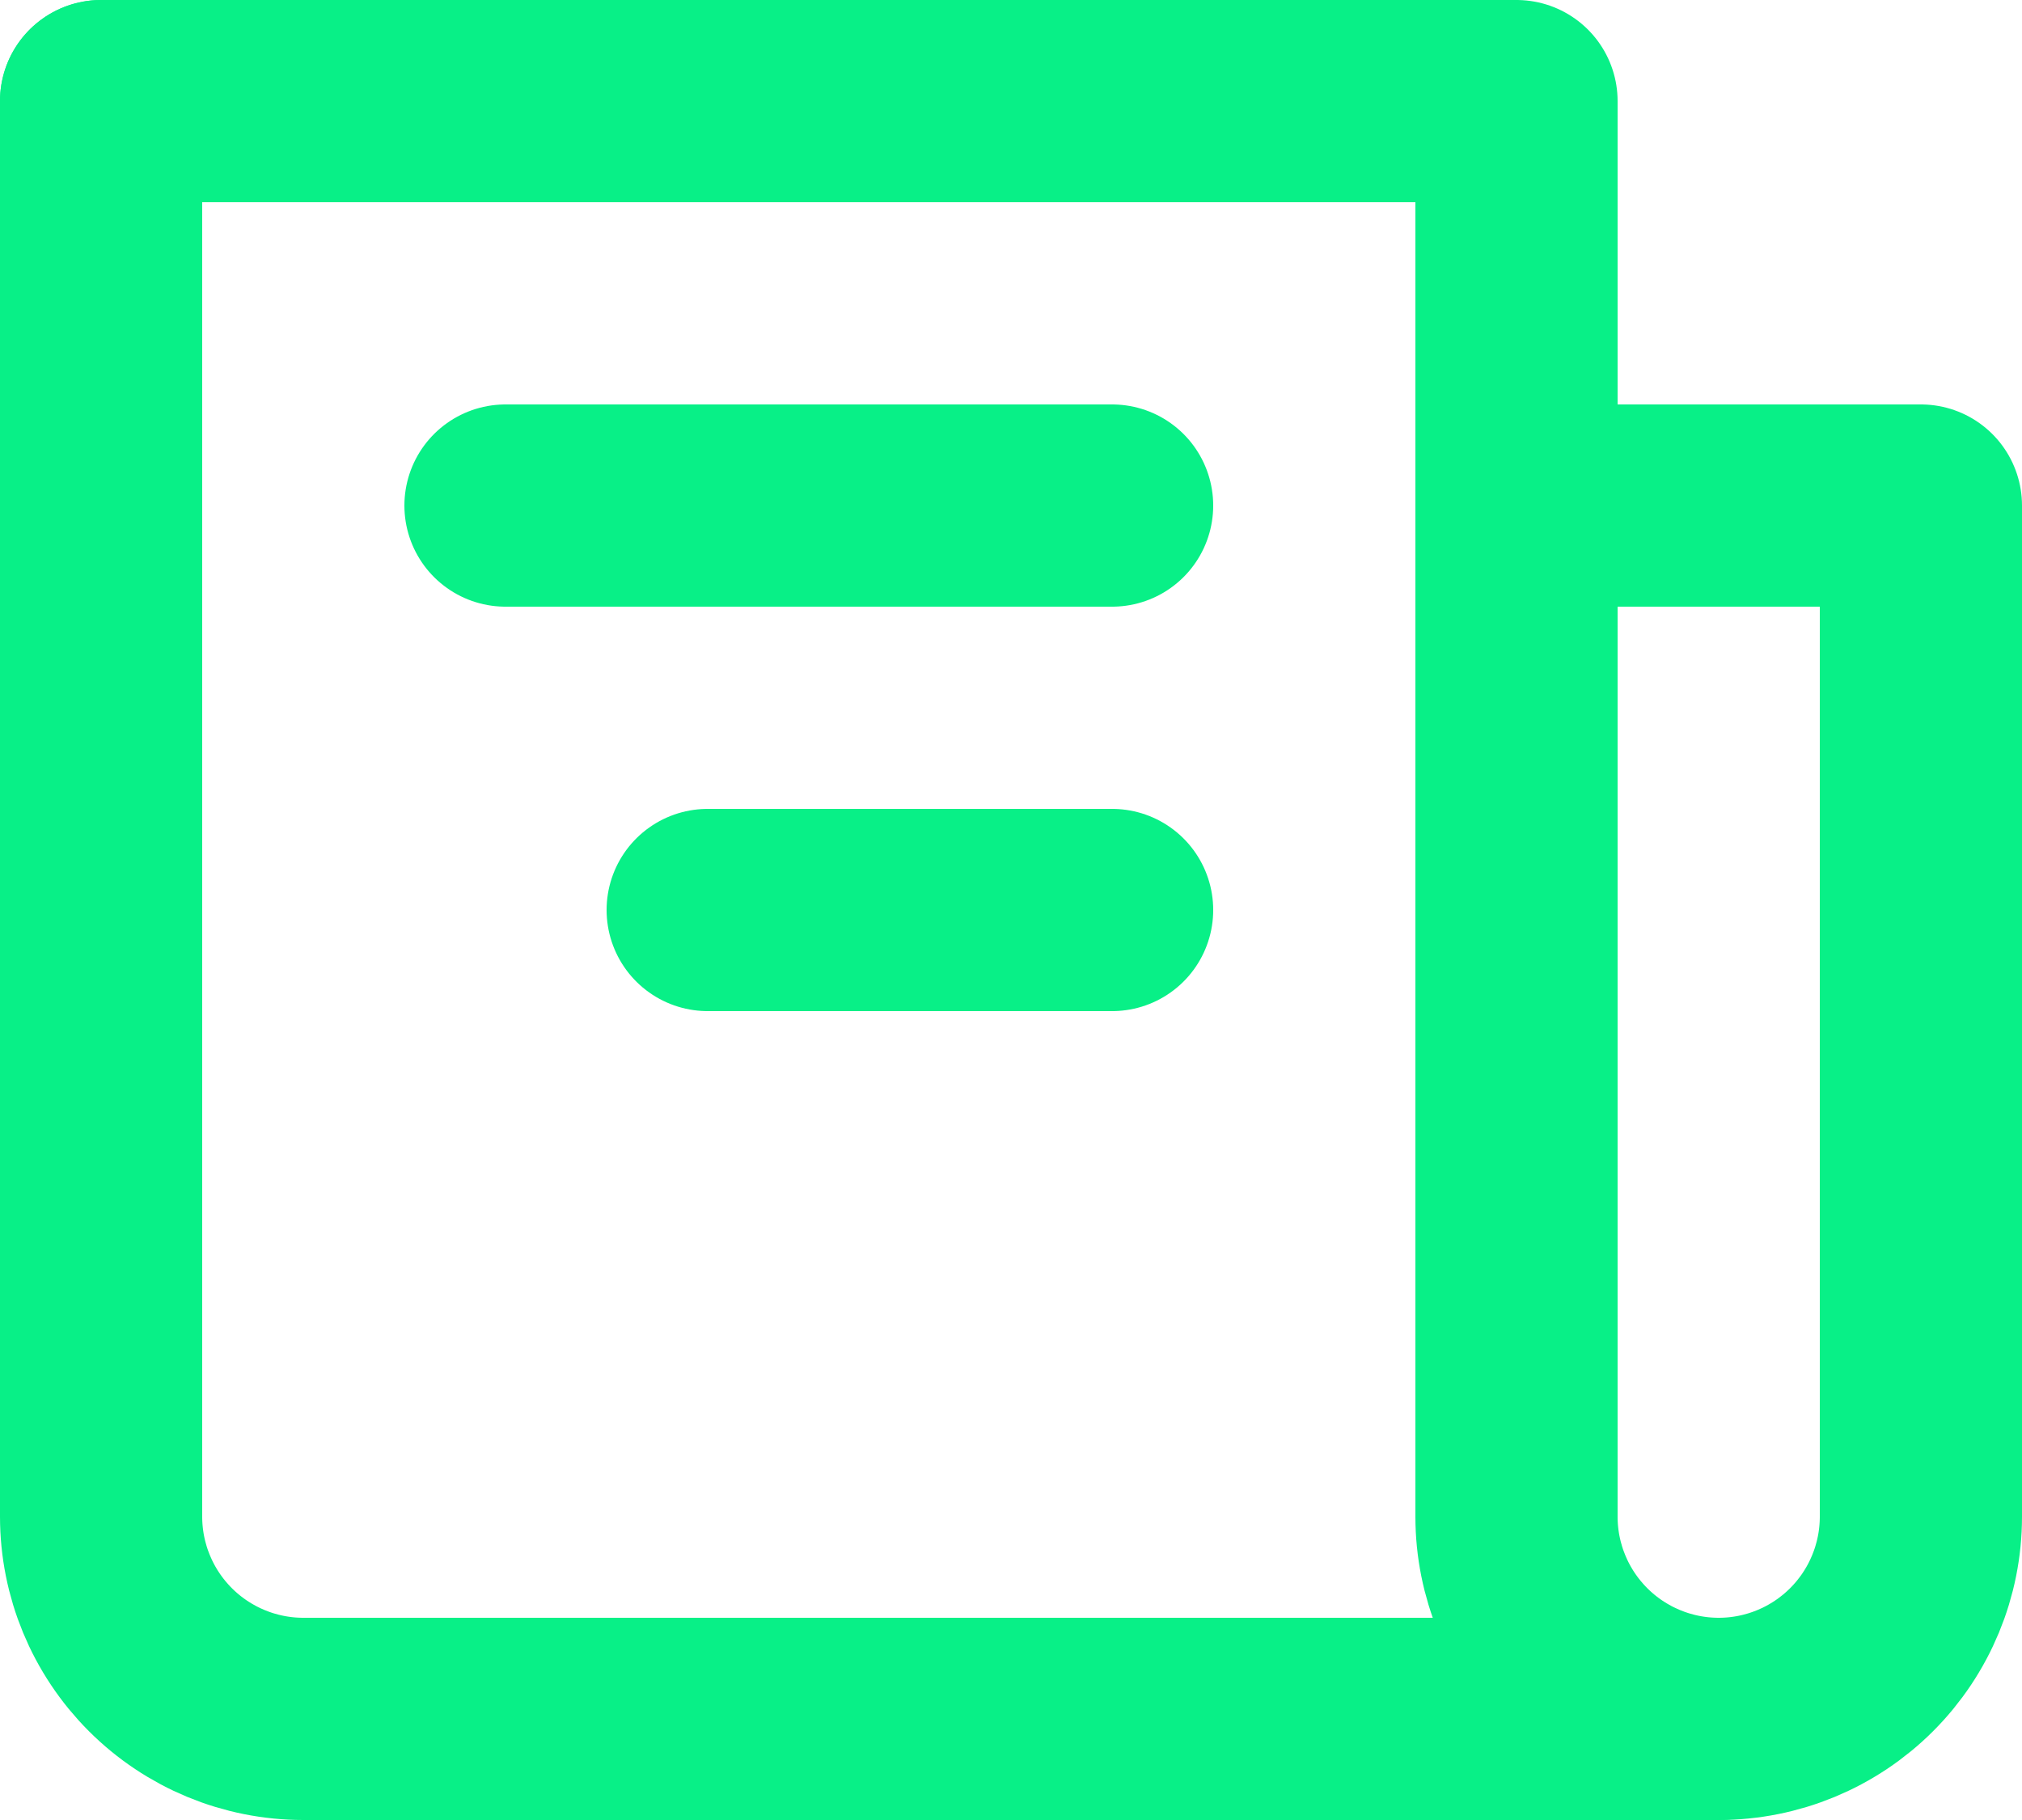
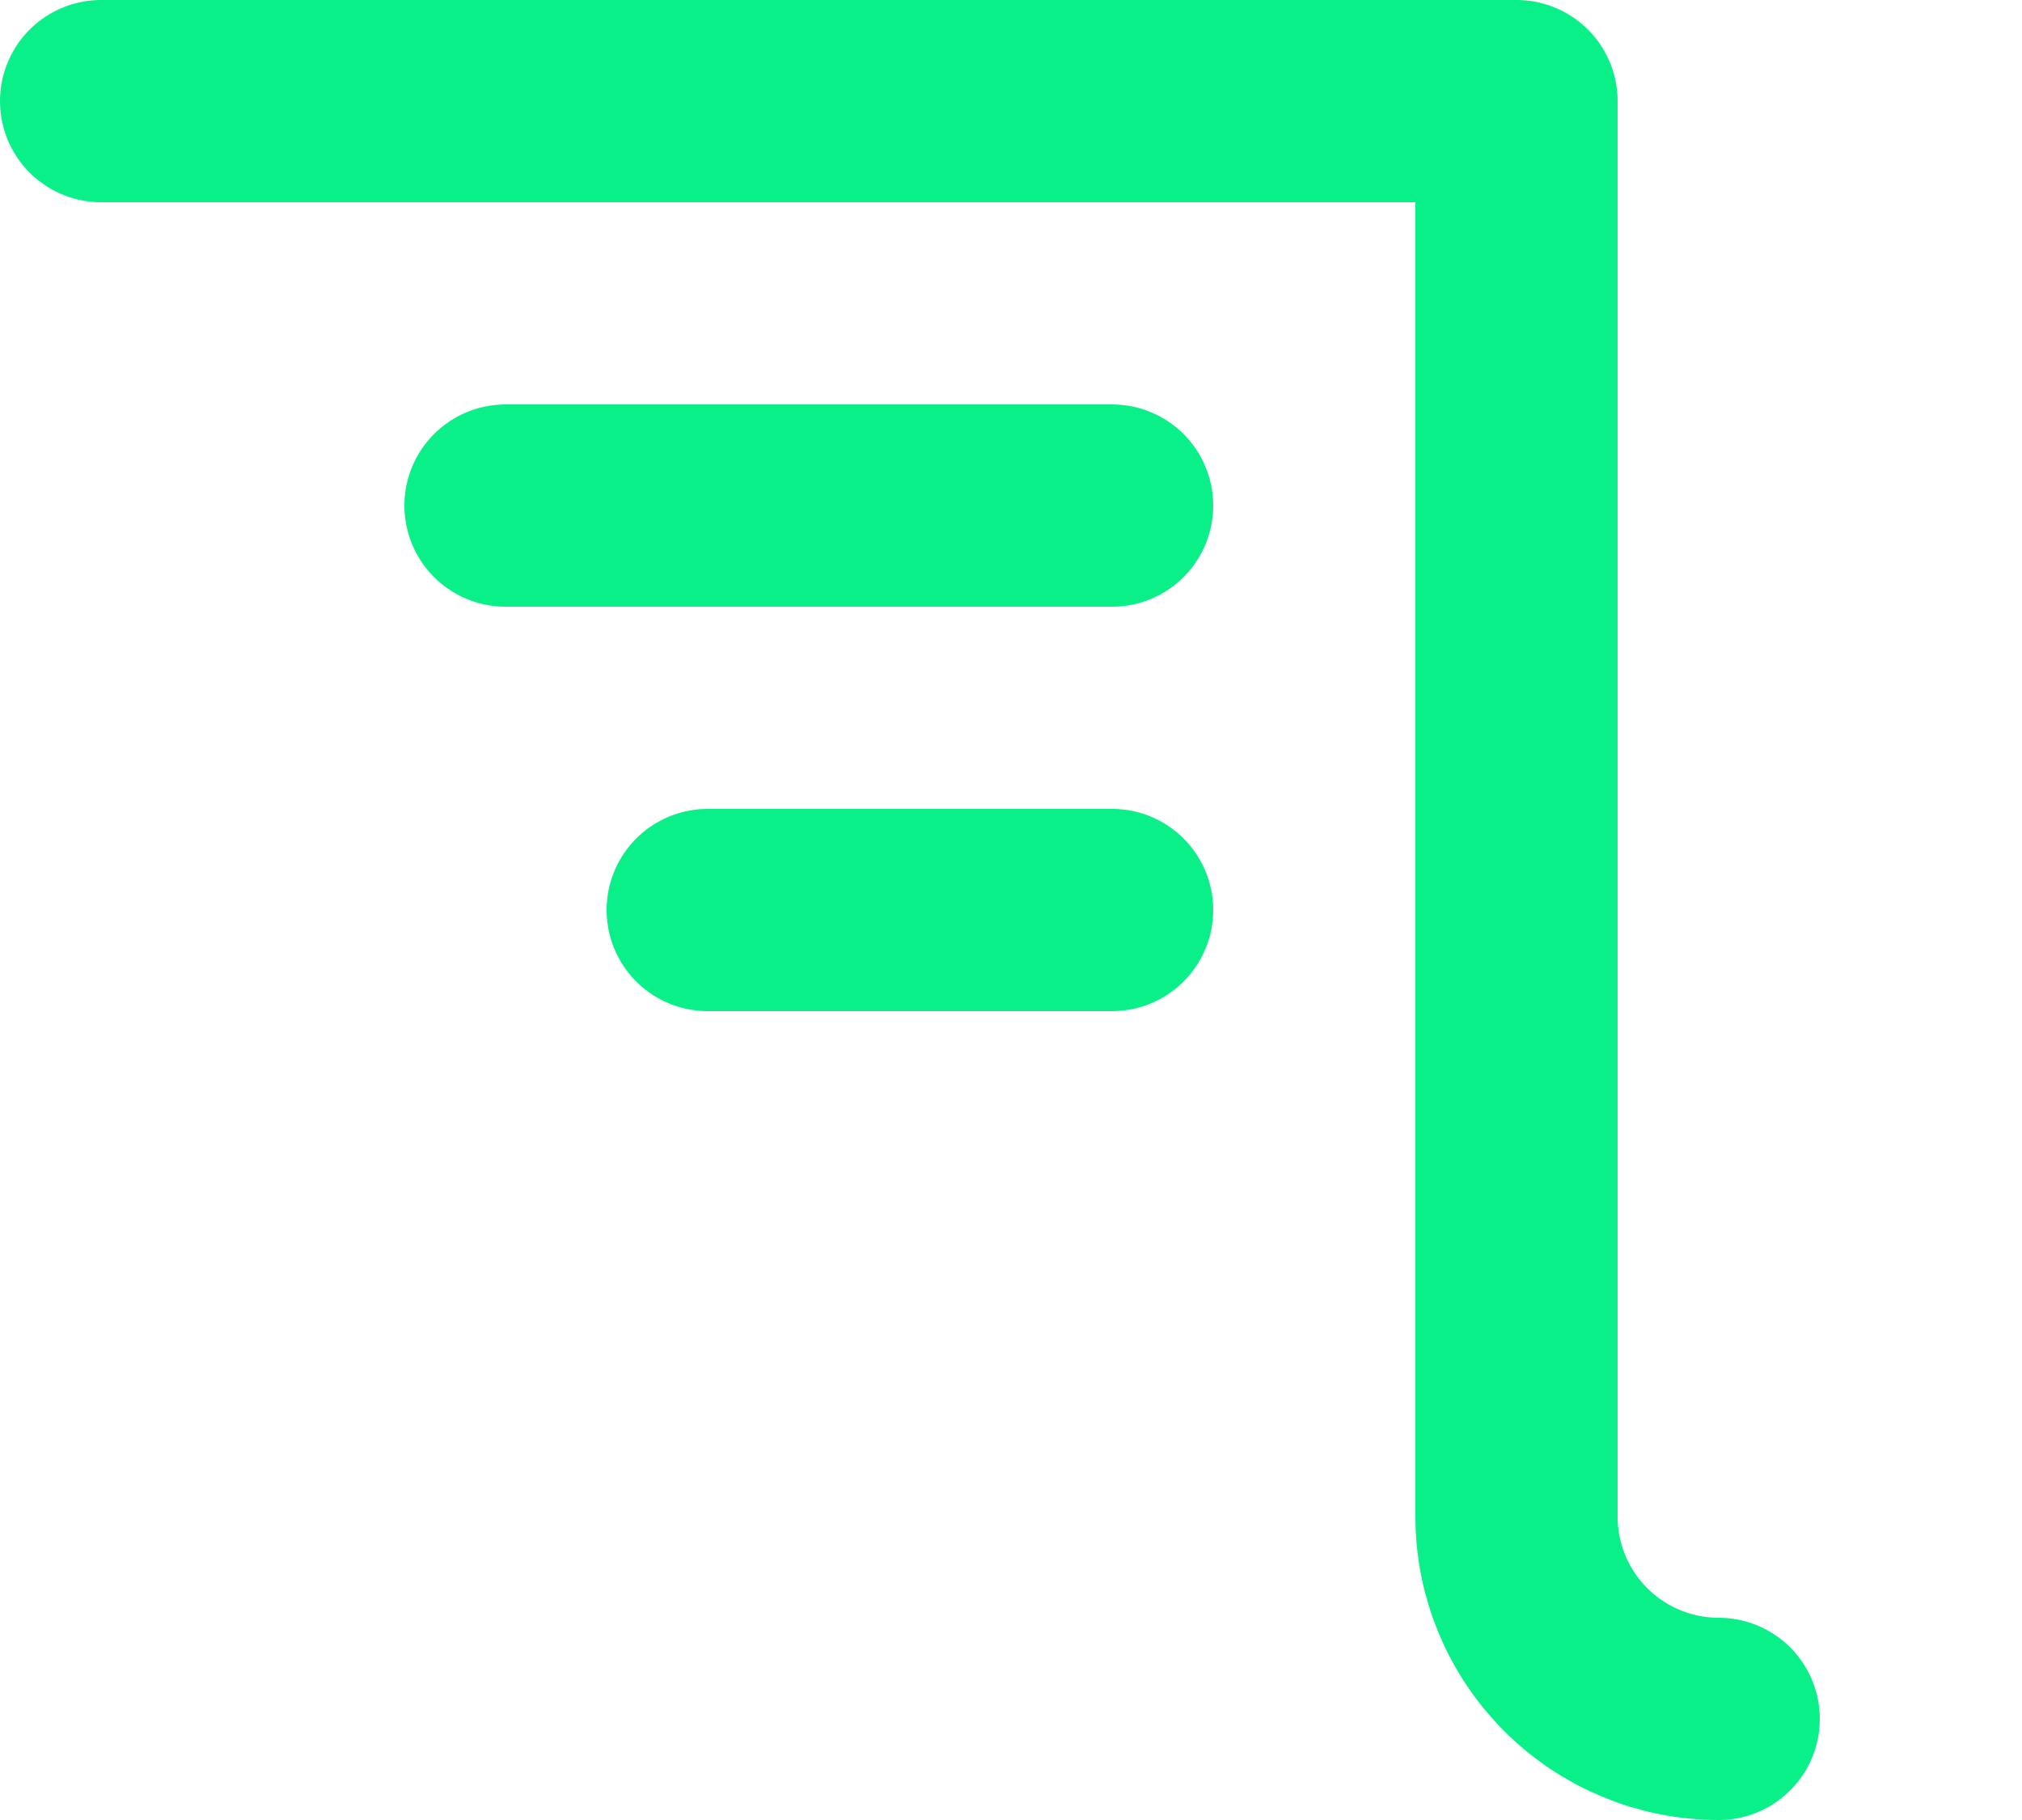
<svg xmlns="http://www.w3.org/2000/svg" width="20" height="18" viewBox="0 0 20 18" fill="none">
-   <path d="M1 1V15C1 15.53 1.211 16.039 1.586 16.414C1.961 16.789 2.47 17 3 17H17C17.53 17 18.039 16.789 18.414 16.414C18.789 16.039 19 15.53 19 15V5H15" stroke="#08F087" stroke-width="2" stroke-linecap="round" stroke-linejoin="round" />
  <path d="M1 1H15V15C15 15.53 15.211 16.039 15.586 16.414C15.961 16.789 16.47 17 17 17M11 5H5M11 9H7" stroke="#08F087" stroke-width="2" stroke-linecap="round" stroke-linejoin="round" />
</svg>